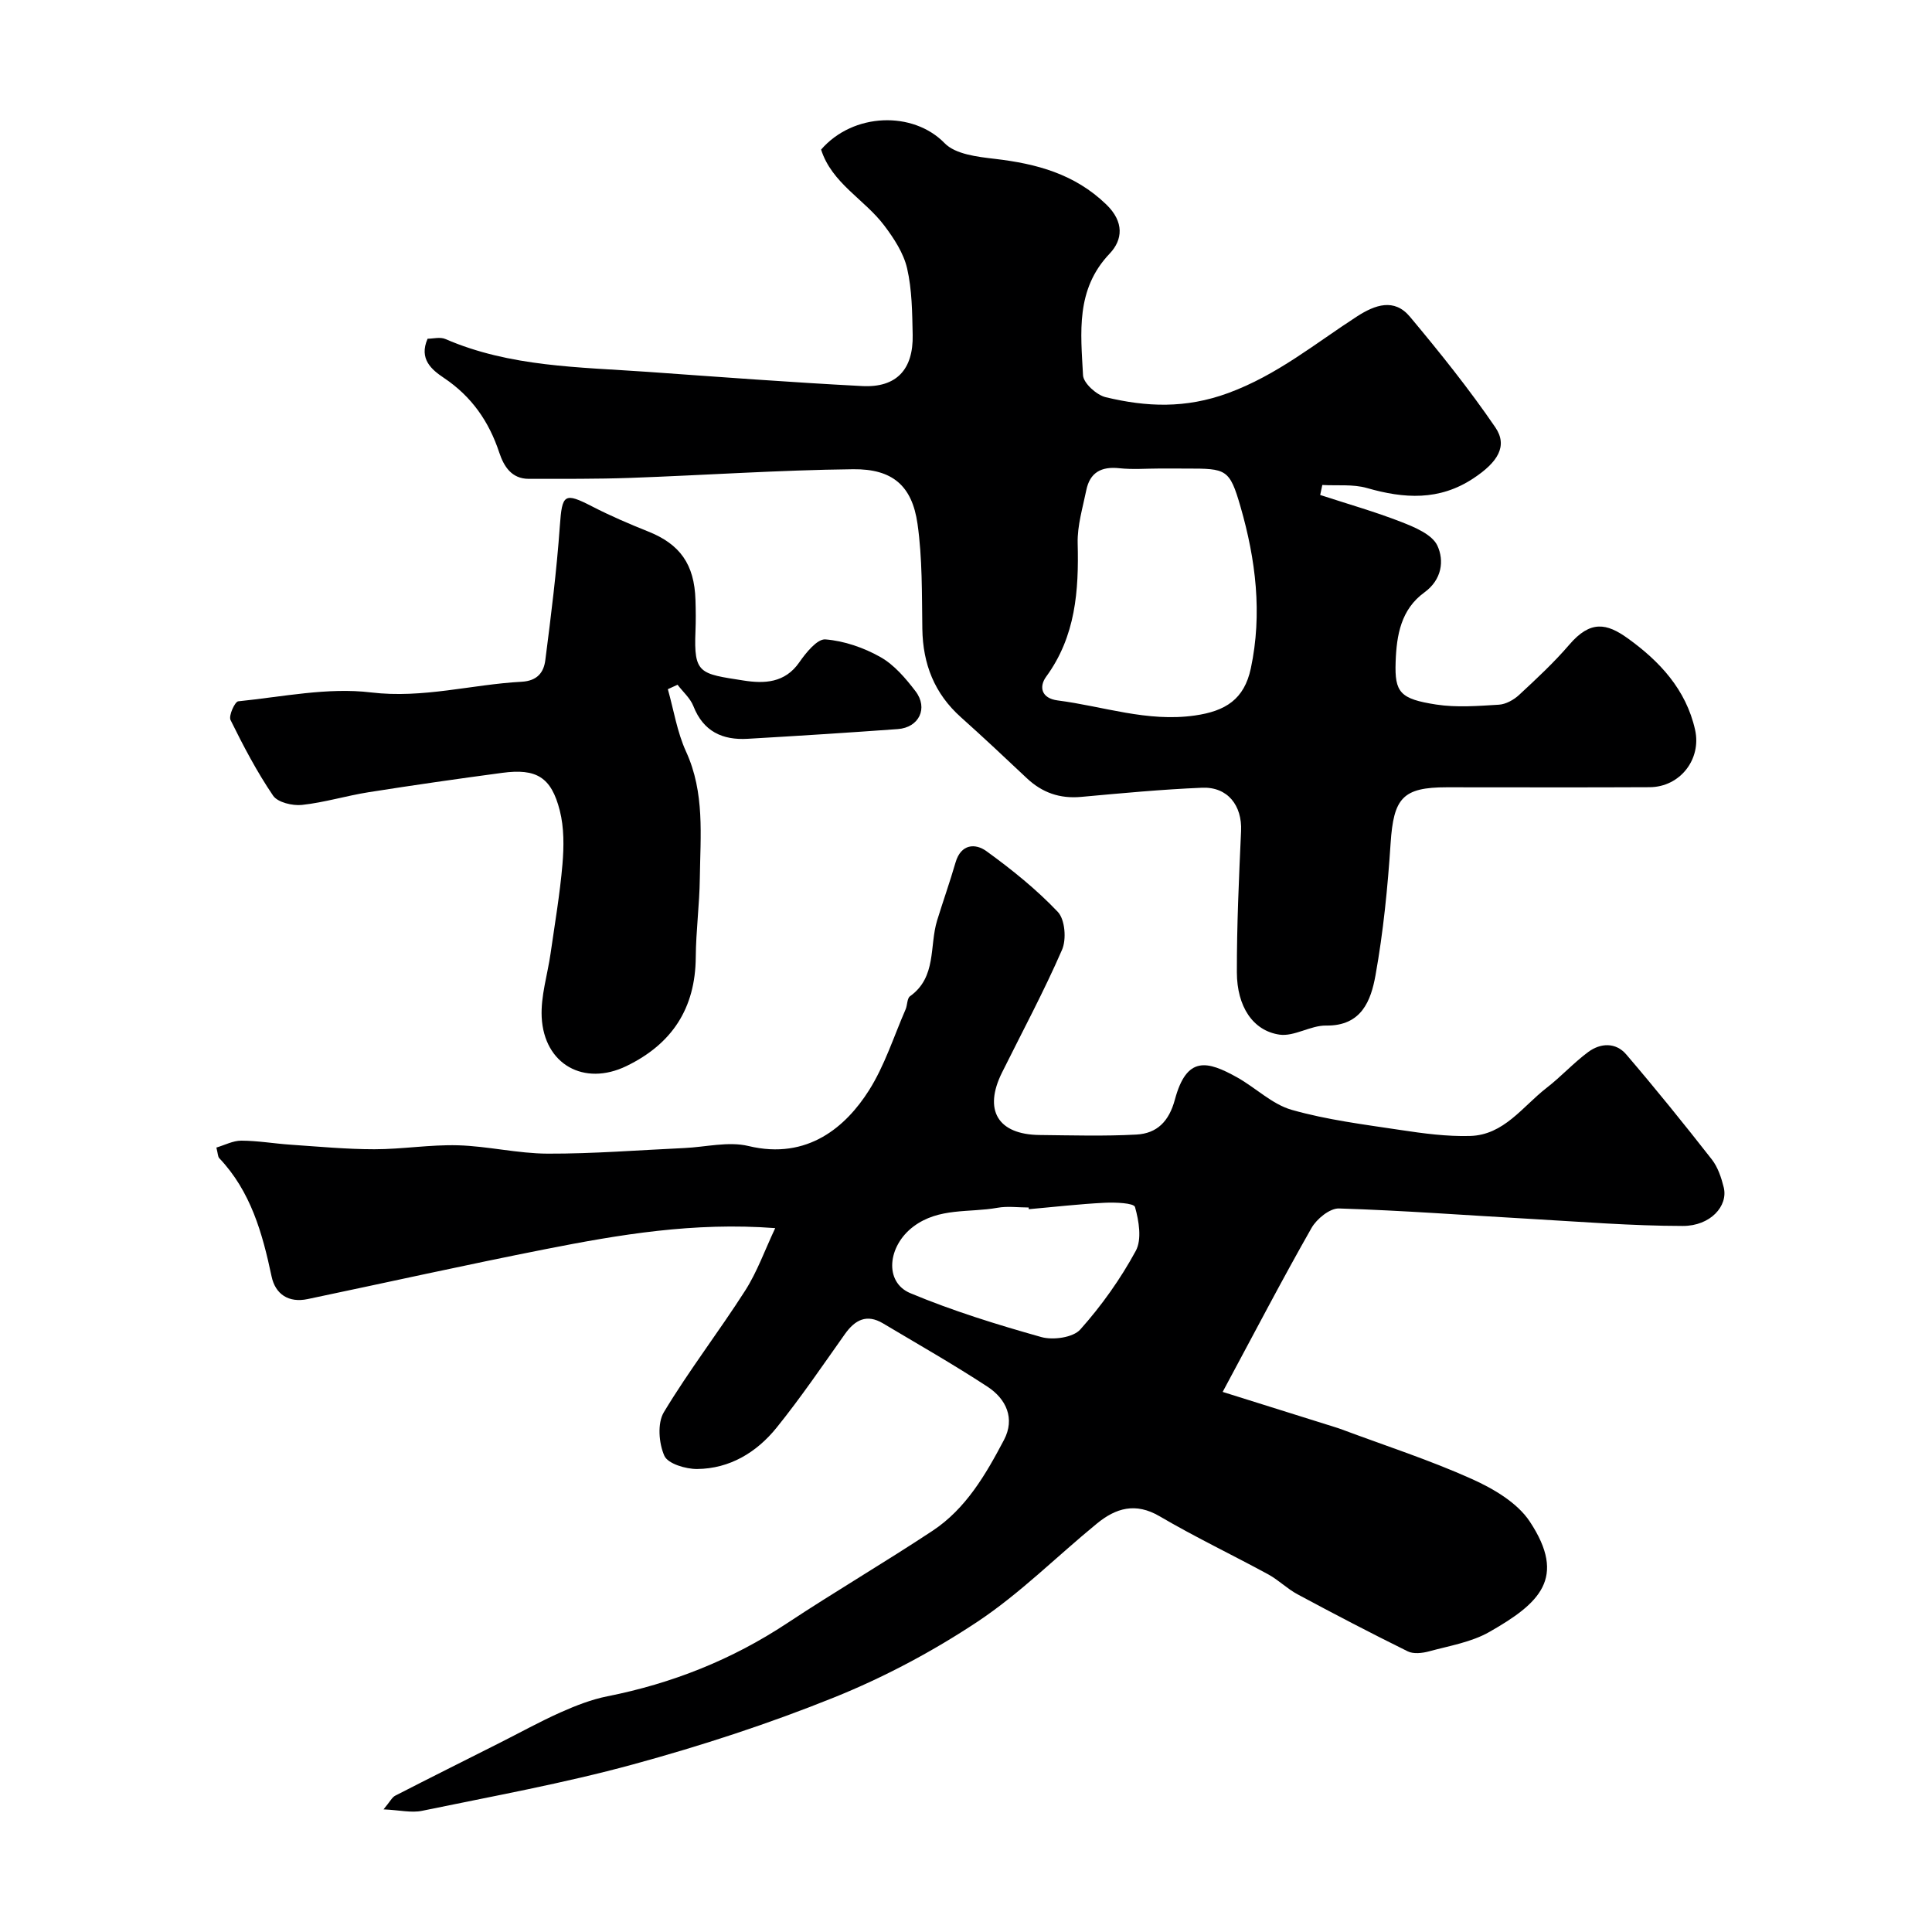
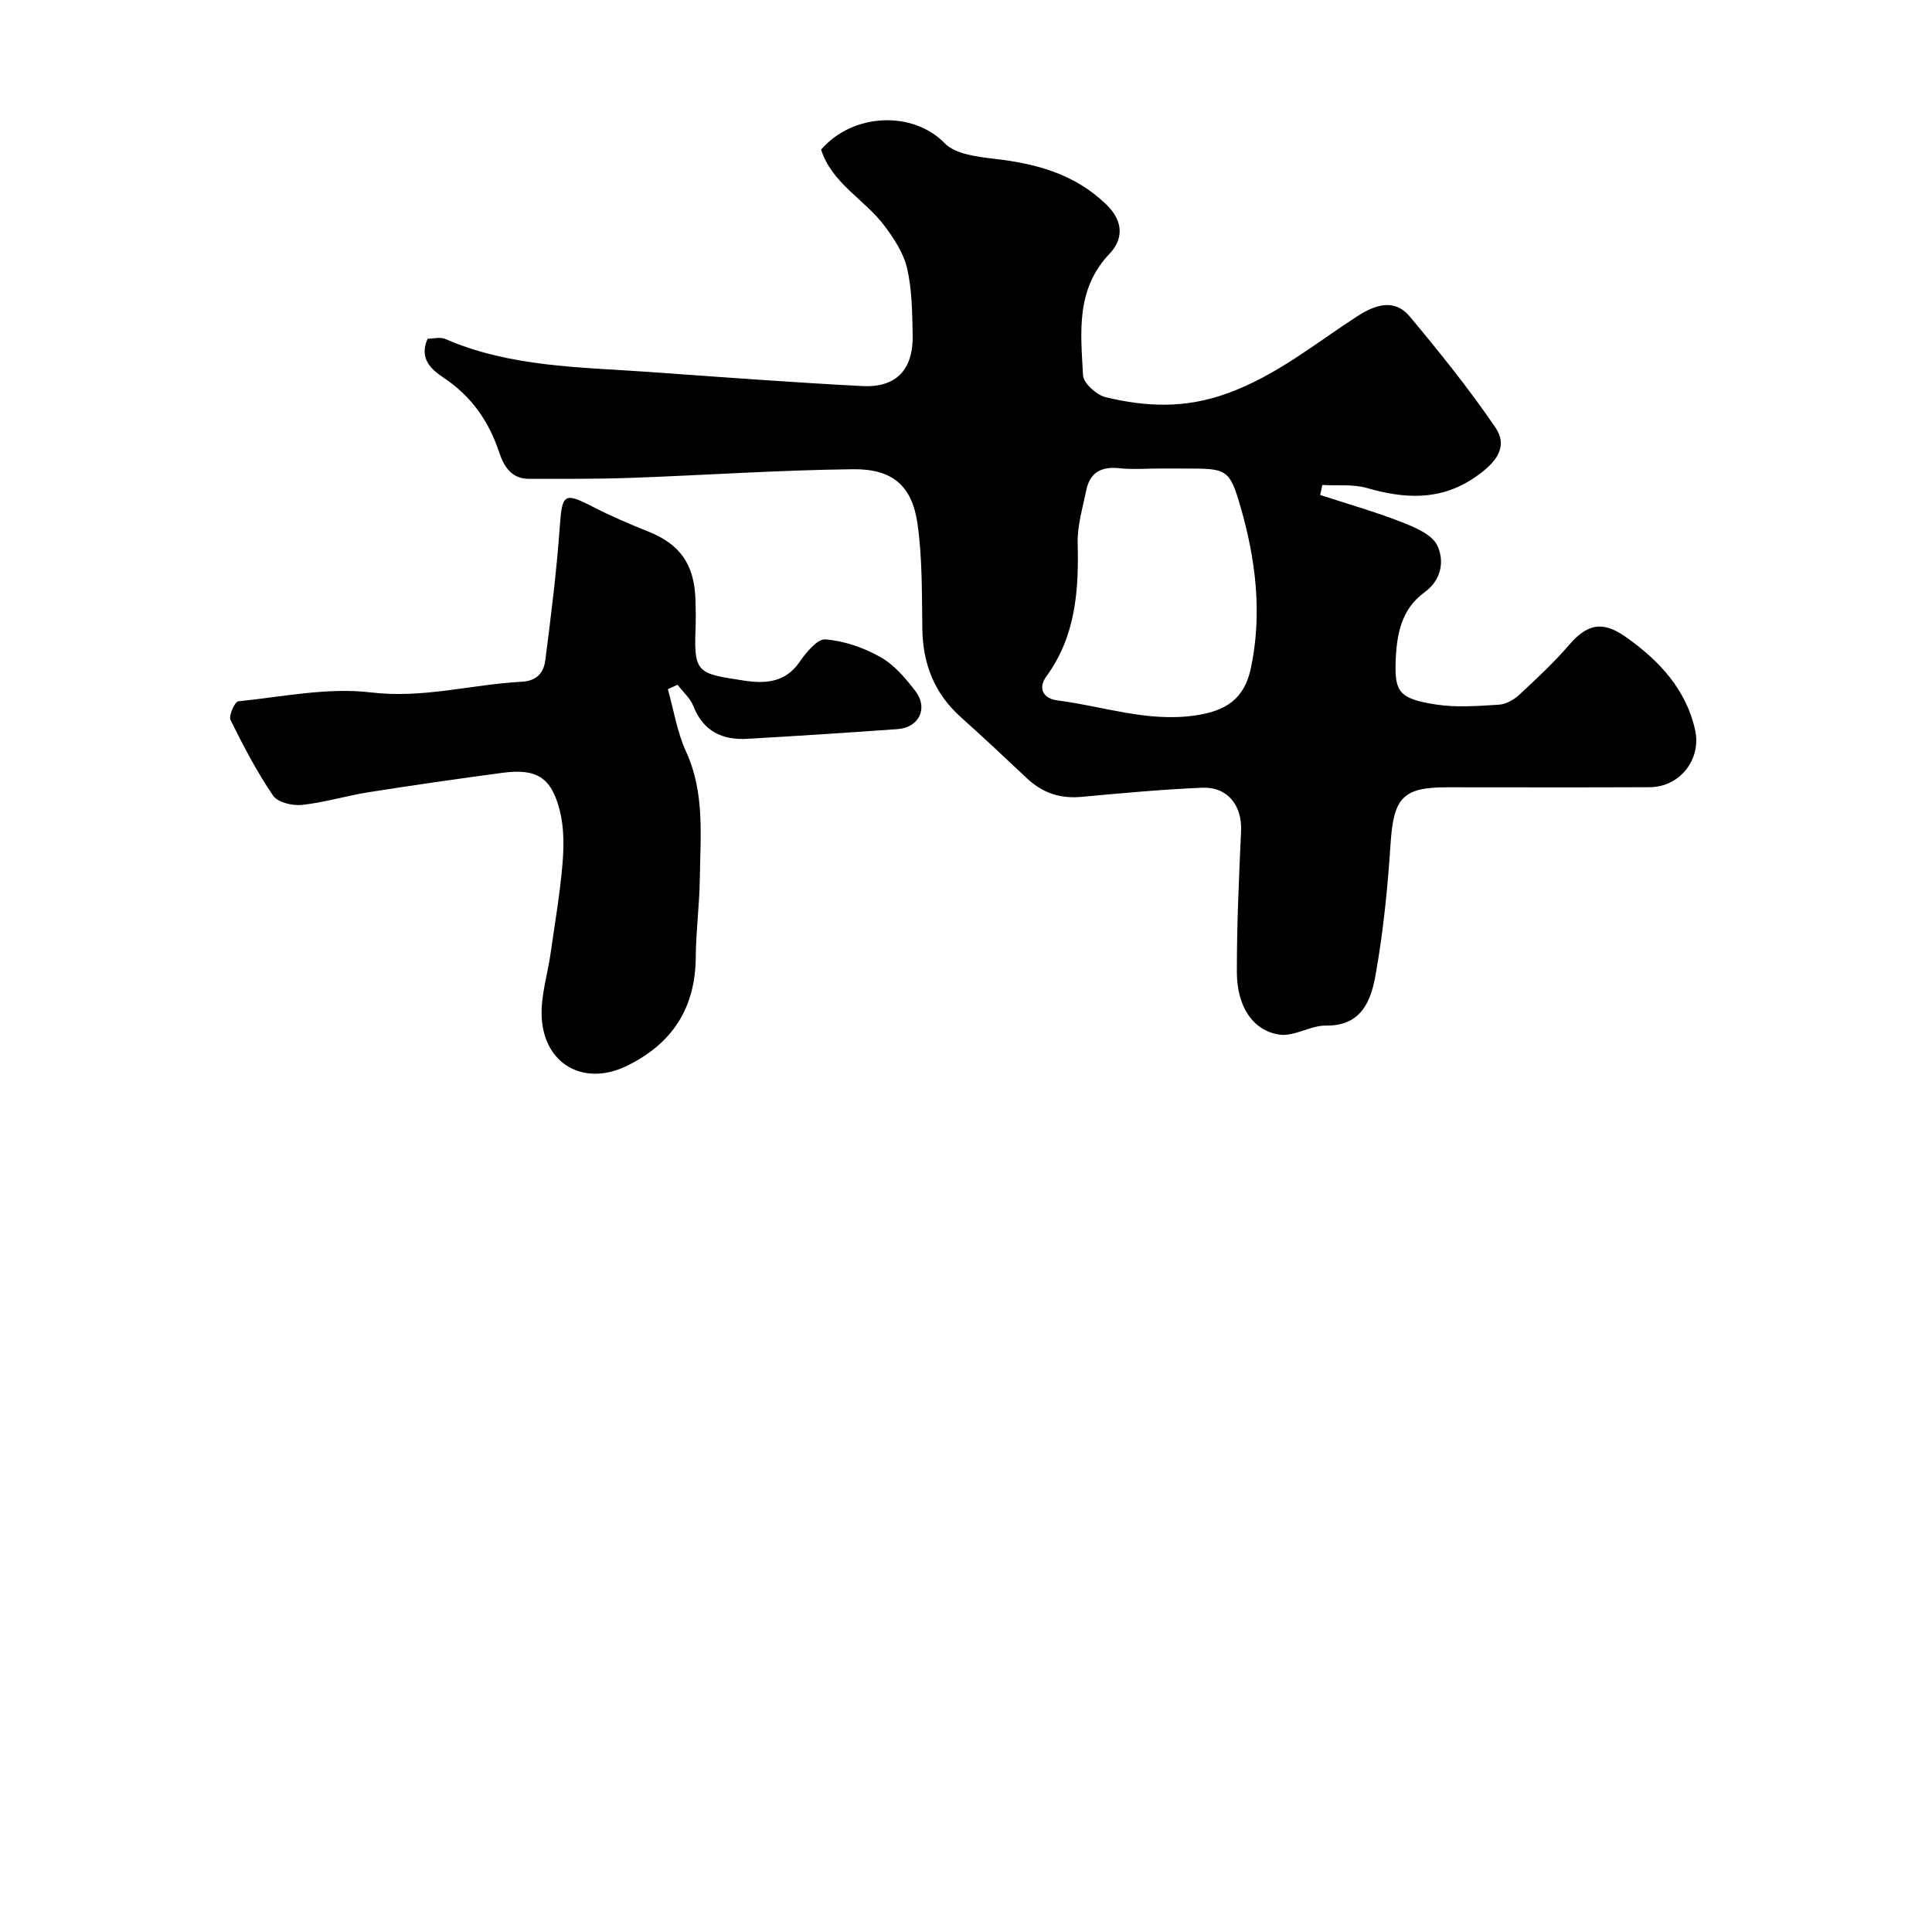
<svg xmlns="http://www.w3.org/2000/svg" enable-background="new 0 0 400 400" viewBox="0 0 400 400">
  <g fill="#000001">
-     <path d="m253.14 288.18c8.74 2.74 15.9 4.98 23.05 7.23.59.18 1.18.37 1.75.59 8.95 3.34 18.07 6.29 26.77 10.2 4.48 2.01 9.43 4.91 12.02 8.83 7.72 11.69 2.01 16.93-8.38 22.85-3.71 2.12-8.24 2.86-12.46 4.01-1.4.38-3.24.6-4.44 0-7.68-3.79-15.28-7.76-22.82-11.81-2.14-1.15-3.92-2.96-6.05-4.12-7.47-4.06-15.16-7.73-22.49-12.03-4.99-2.93-9.07-1.7-12.98 1.5-8.26 6.76-15.89 14.45-24.72 20.32-9.3 6.17-19.36 11.52-29.71 15.69-13.55 5.46-27.54 10.02-41.65 13.87-14.36 3.92-29.06 6.58-43.65 9.6-2.22.46-4.67-.15-7.97-.3 1.36-1.63 1.75-2.49 2.41-2.83 7.18-3.69 14.41-7.29 21.62-10.93 4.21-2.12 8.35-4.42 12.66-6.34 3.1-1.38 6.34-2.65 9.65-3.31 13.4-2.66 25.79-7.58 37.21-15.13 9.92-6.56 20.2-12.58 30.12-19.14 6.92-4.58 11.02-11.67 14.78-18.8 2.34-4.44.47-8.49-3.41-11.03-7.06-4.62-14.4-8.8-21.65-13.12-3.35-1.99-5.77-.73-7.86 2.21-4.63 6.53-9.14 13.18-14.16 19.4-4.13 5.11-9.69 8.49-16.45 8.55-2.35.02-6.05-1.09-6.78-2.73-1.15-2.58-1.48-6.75-.11-9.02 5.2-8.65 11.41-16.69 16.85-25.2 2.48-3.88 4.05-8.34 6.21-12.92-16.86-1.28-32.27 1.34-47.59 4.36-16.44 3.24-32.8 6.89-49.21 10.33-3.94.83-6.69-1-7.47-4.68-1.9-8.97-4.31-17.62-10.84-24.5-.29-.31-.27-.93-.59-2.19 1.72-.51 3.44-1.43 5.15-1.43 3.42.01 6.84.61 10.26.84 5.76.39 11.53.94 17.3.94s11.55-.98 17.3-.82c6.21.18 12.4 1.71 18.6 1.73 9.41.03 18.83-.73 28.24-1.16 4.45-.2 9.15-1.42 13.31-.42 12.33 2.97 20.25-4.12 24.93-11.49 3.26-5.13 5.14-11.15 7.6-16.79.39-.89.29-2.27.92-2.73 5.56-3.97 3.98-10.39 5.61-15.69 1.24-4.02 2.65-7.99 3.82-12.02 1.12-3.84 4.09-4 6.4-2.32 5.23 3.79 10.34 7.9 14.77 12.57 1.49 1.57 1.82 5.68.87 7.85-3.76 8.64-8.23 16.96-12.42 25.4-3.88 7.79-.88 12.84 7.76 12.94 6.69.07 13.39.27 20.05-.09 4.28-.23 6.76-2.72 7.98-7.25 2.45-9.1 6.69-8.05 12.9-4.58 3.83 2.14 7.22 5.55 11.28 6.71 7.31 2.08 14.96 3.03 22.51 4.17 4.76.72 9.61 1.37 14.4 1.24 7.05-.18 10.91-6.13 15.88-9.97 2.99-2.31 5.57-5.17 8.61-7.42 2.54-1.88 5.7-2.02 7.85.49 6.08 7.1 11.96 14.38 17.72 21.74 1.26 1.61 1.98 3.78 2.48 5.8.95 3.86-2.76 8-8.47 7.99-10.56-.01-21.12-.87-31.67-1.47-13.17-.74-26.34-1.74-39.52-2.15-1.9-.06-4.62 2.16-5.69 4.05-6.02 10.57-11.64 21.37-18.39 33.93zm-40.14-37.83c-.01-.12-.02-.23-.03-.35-2.16 0-4.38-.32-6.47.06-5.83 1.05-12.1-.08-17.37 3.87-5.36 4.01-6.14 11.52-.65 13.81 8.78 3.67 17.93 6.5 27.1 9.08 2.44.69 6.59.11 8.08-1.56 4.41-4.94 8.33-10.46 11.49-16.28 1.29-2.37.65-6.21-.16-9.08-.24-.84-4.11-.99-6.29-.88-5.24.26-10.47.87-15.7 1.33z" />
    <path d="m88.53 70.13c1.13 0 2.59-.41 3.68.06 13.41 5.81 27.74 5.8 41.9 6.8 14.79 1.05 29.59 2.17 44.4 2.94 7.07.37 10.6-3.41 10.45-10.61-.1-4.6-.13-9.31-1.15-13.75-.73-3.16-2.72-6.21-4.73-8.87-4.11-5.45-10.86-8.75-13.08-15.73 6.62-7.65 19.03-8.06 25.58-1.32 2.24 2.3 6.8 2.82 10.4 3.24 8.63 1.01 16.5 3.11 23.06 9.44 3.75 3.62 3.41 7.33.7 10.18-7.09 7.44-5.97 16.4-5.51 25.19.09 1.64 2.81 4.09 4.7 4.54 8.44 2.02 16.49 2.39 25.35-.86 10.13-3.72 18.01-10.26 26.68-15.87 3.75-2.42 7.7-3.81 10.93.04 6.19 7.4 12.25 14.95 17.69 22.91 2.67 3.91.48 7.26-4.52 10.57-7.08 4.69-14.35 4.22-22.05 2.01-2.9-.83-6.15-.45-9.24-.63-.15.69-.3 1.38-.44 2.07 5.63 1.84 11.34 3.46 16.85 5.61 2.76 1.08 6.33 2.57 7.41 4.87 1.45 3.11.95 7.05-2.68 9.69-4.84 3.51-5.77 8.8-5.96 14.42-.22 6.31.92 7.64 8.41 8.8 4.23.65 8.66.29 12.97.03 1.44-.09 3.08-1 4.18-2.02 3.6-3.34 7.22-6.7 10.41-10.42 4.37-5.09 7.73-4.43 12.06-1.32 6.58 4.72 12.1 10.59 13.97 18.96 1.36 6.07-3.1 11.85-9.41 11.88-14 .07-28 .02-41.99.02-9.15 0-11.02 2.22-11.64 11.59-.6 9.15-1.51 18.34-3.13 27.35-.94 5.21-2.88 10.5-10.22 10.39-3.22-.05-6.6 2.32-9.66 1.88-5.51-.81-8.8-5.83-8.82-12.89-.02-9.75.43-19.51.87-29.26.24-5.27-2.76-9.19-8.07-8.97-8.37.35-16.72 1.14-25.06 1.9-4.41.4-8.06-.88-11.25-3.89-4.5-4.25-9.02-8.48-13.63-12.61-5.48-4.9-7.87-11.01-7.98-18.28-.11-7.26.02-14.6-1-21.76-1.12-7.86-5.15-11.39-13.32-11.3-15.37.17-30.73 1.24-46.1 1.79-7.01.25-14.04.19-21.06.2-3.57 0-5.16-2.58-6.11-5.43-2.13-6.44-5.72-11.62-11.45-15.46-2.49-1.67-5.26-3.89-3.39-8.12zm151.68 26.87c-2.83 0-5.68.24-8.47-.06-3.72-.4-6.09.87-6.84 4.57-.74 3.63-1.87 7.32-1.78 10.95.25 9.85-.41 19.28-6.53 27.65-1.5 2.06-1.03 4.47 2.41 4.91 9.43 1.21 18.53 4.52 28.36 3.12 6.38-.91 10.24-3.35 11.61-9.76 2.41-11.33 1.02-22.53-2.13-33.45-2.27-7.87-2.95-7.92-11.15-7.92-1.83-.01-3.65-.01-5.48-.01z" />
    <path d="m138.27 142.69c1.22 4.32 1.92 8.88 3.77 12.92 3.91 8.53 2.96 17.43 2.85 26.28-.07 5.43-.8 10.86-.84 16.29-.08 10.6-4.92 17.97-14.36 22.54-8.74 4.23-17.05-.31-17.54-10.14-.21-4.35 1.21-8.77 1.84-13.17.88-6.15 1.93-12.28 2.46-18.46.31-3.68.35-7.59-.55-11.12-1.76-6.95-4.85-8.77-11.92-7.82-9.21 1.23-18.42 2.55-27.6 4-4.65.73-9.2 2.14-13.86 2.64-1.96.21-5.03-.52-5.98-1.92-3.36-4.94-6.16-10.29-8.81-15.66-.43-.88.89-3.79 1.59-3.87 9.16-.93 18.52-2.92 27.49-1.84 10.77 1.29 20.8-1.65 31.18-2.21 3.29-.18 4.59-1.97 4.91-4.46 1.19-9.25 2.35-18.51 3.01-27.81.47-6.59.9-7.01 6.74-4 3.73 1.92 7.61 3.59 11.52 5.15 6.61 2.63 9.59 6.78 9.82 14.17.07 2.16.09 4.33 0 6.49-.37 8.86.9 8.79 9.99 10.21 4.24.66 8.53.53 11.51-3.78 1.37-1.98 3.71-4.87 5.4-4.74 3.89.31 7.94 1.71 11.38 3.65 2.86 1.61 5.22 4.39 7.27 7.07 2.69 3.52.73 7.53-3.66 7.85-10.35.75-20.71 1.41-31.07 2.01-5.23.31-9.19-1.51-11.25-6.76-.65-1.65-2.16-2.96-3.28-4.43-.68.32-1.35.62-2.01.92z" />
  </g>
</svg>